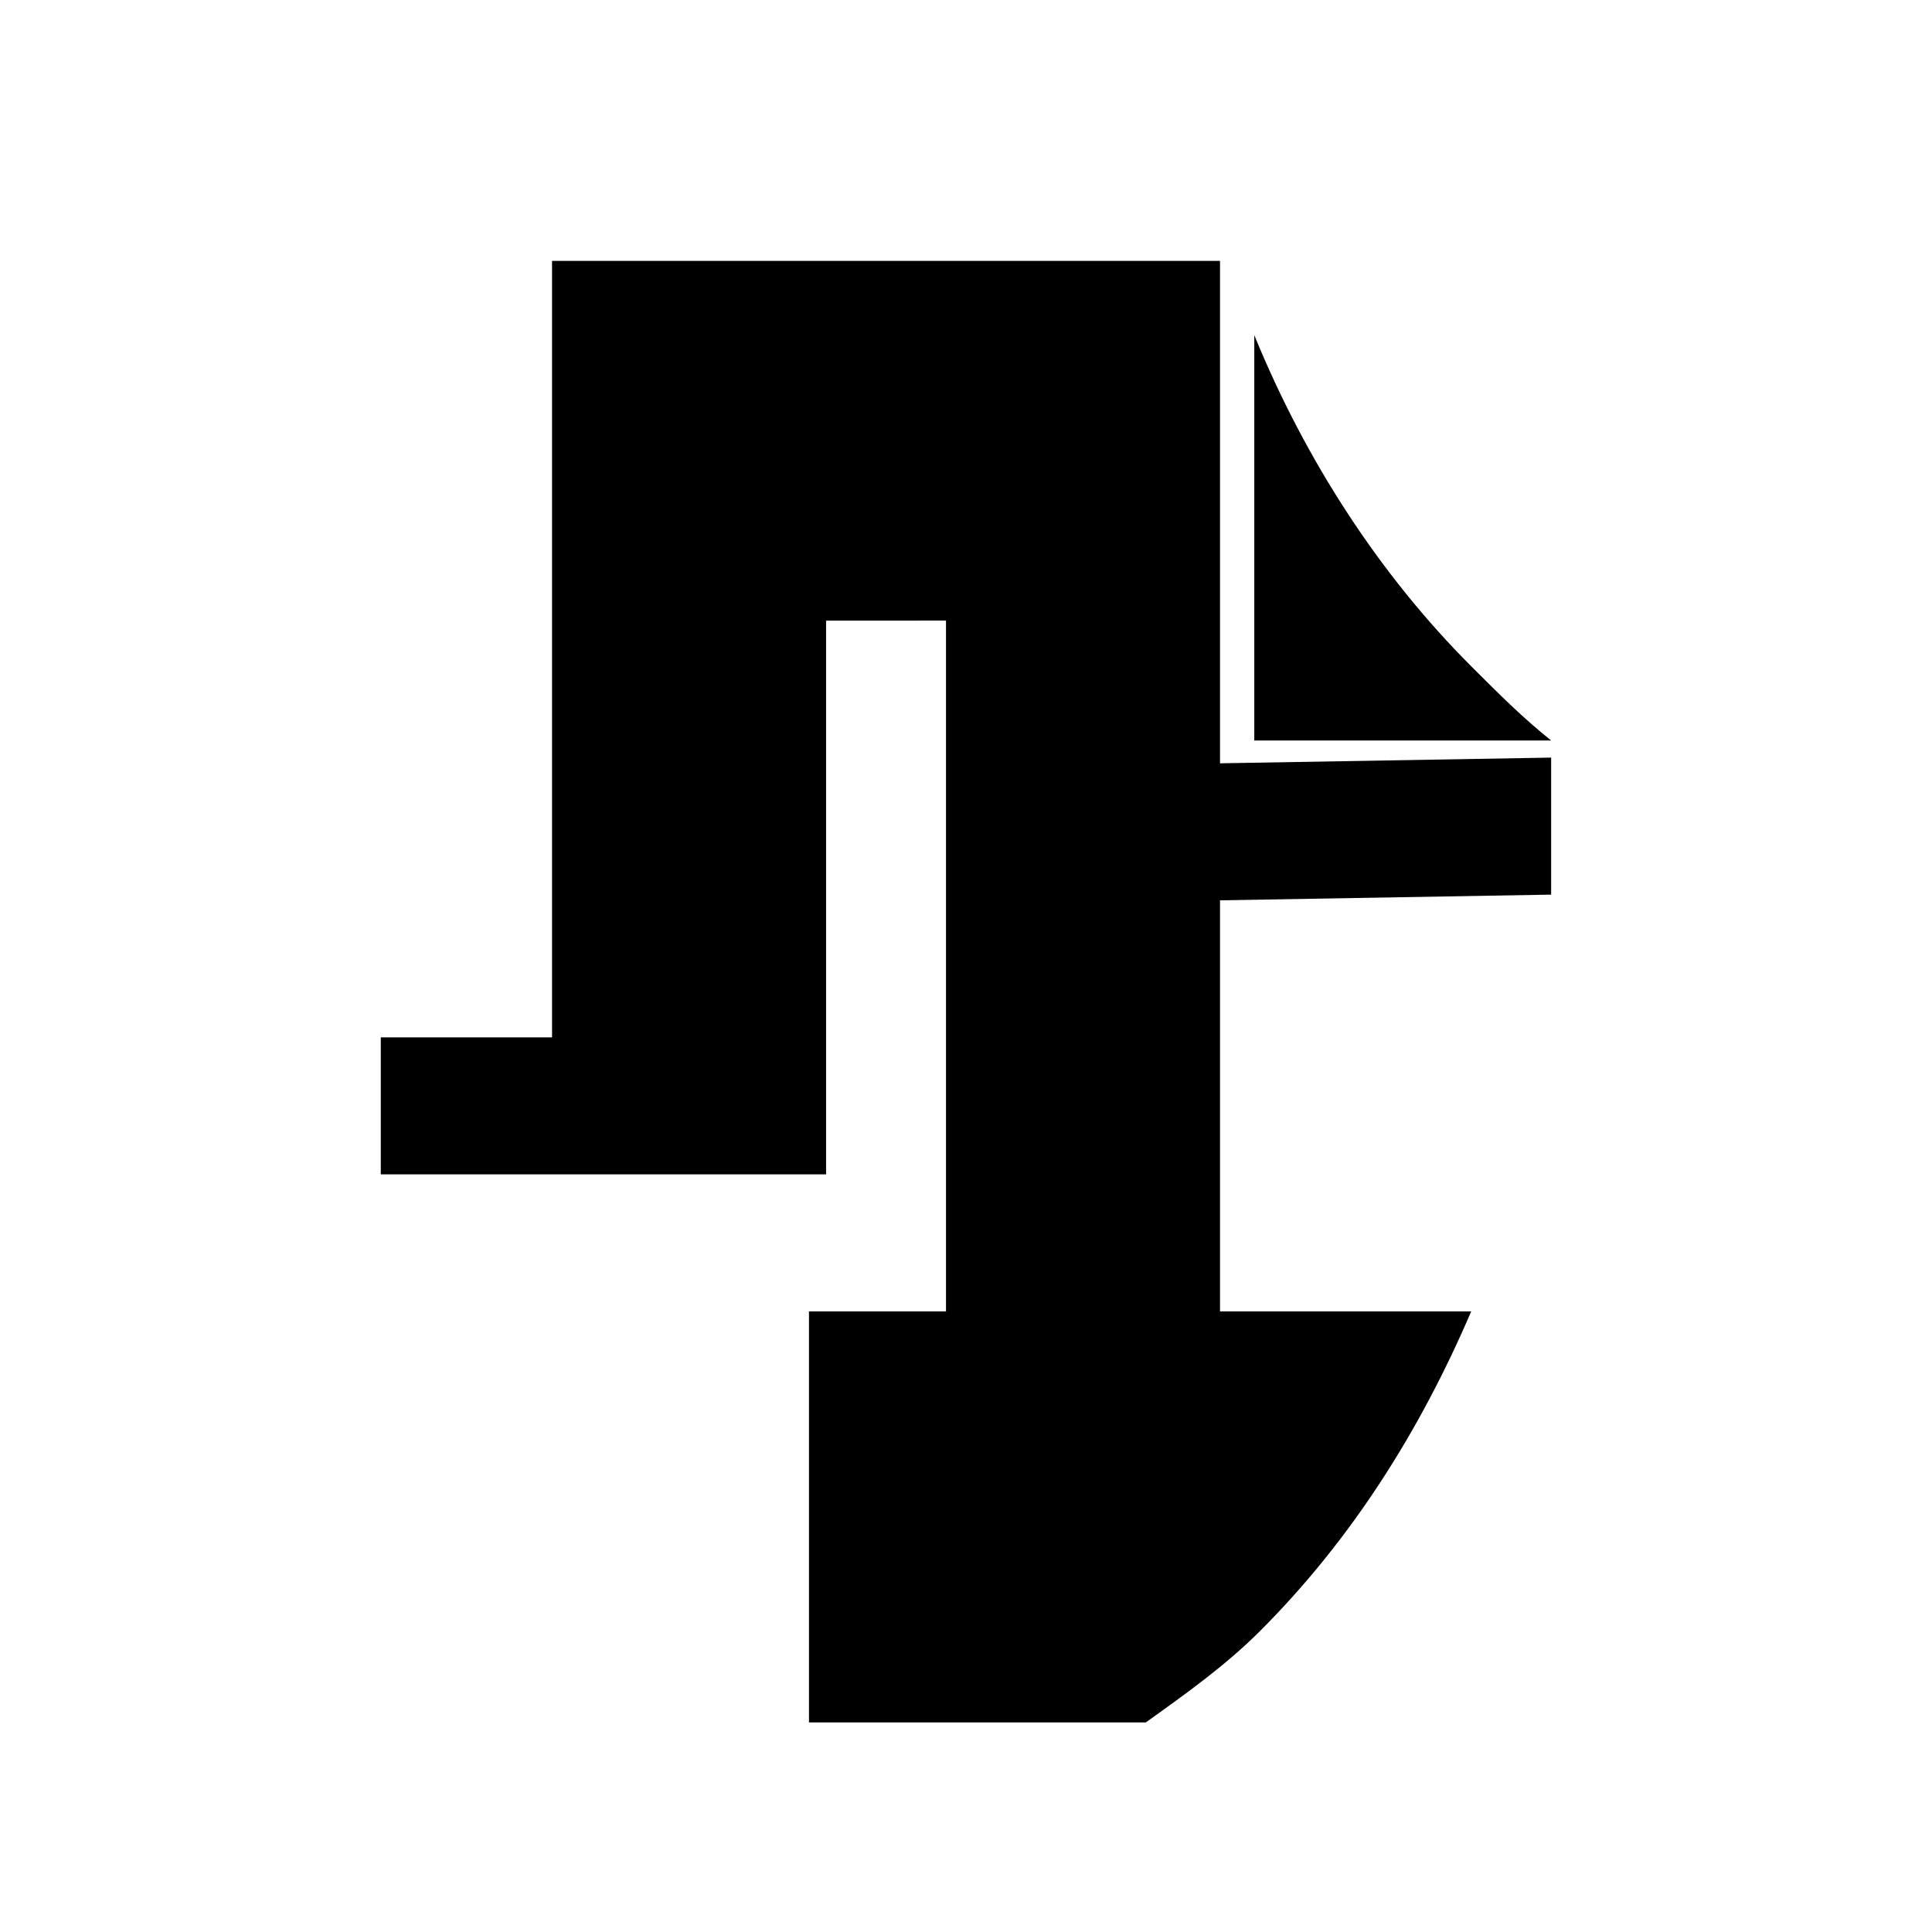
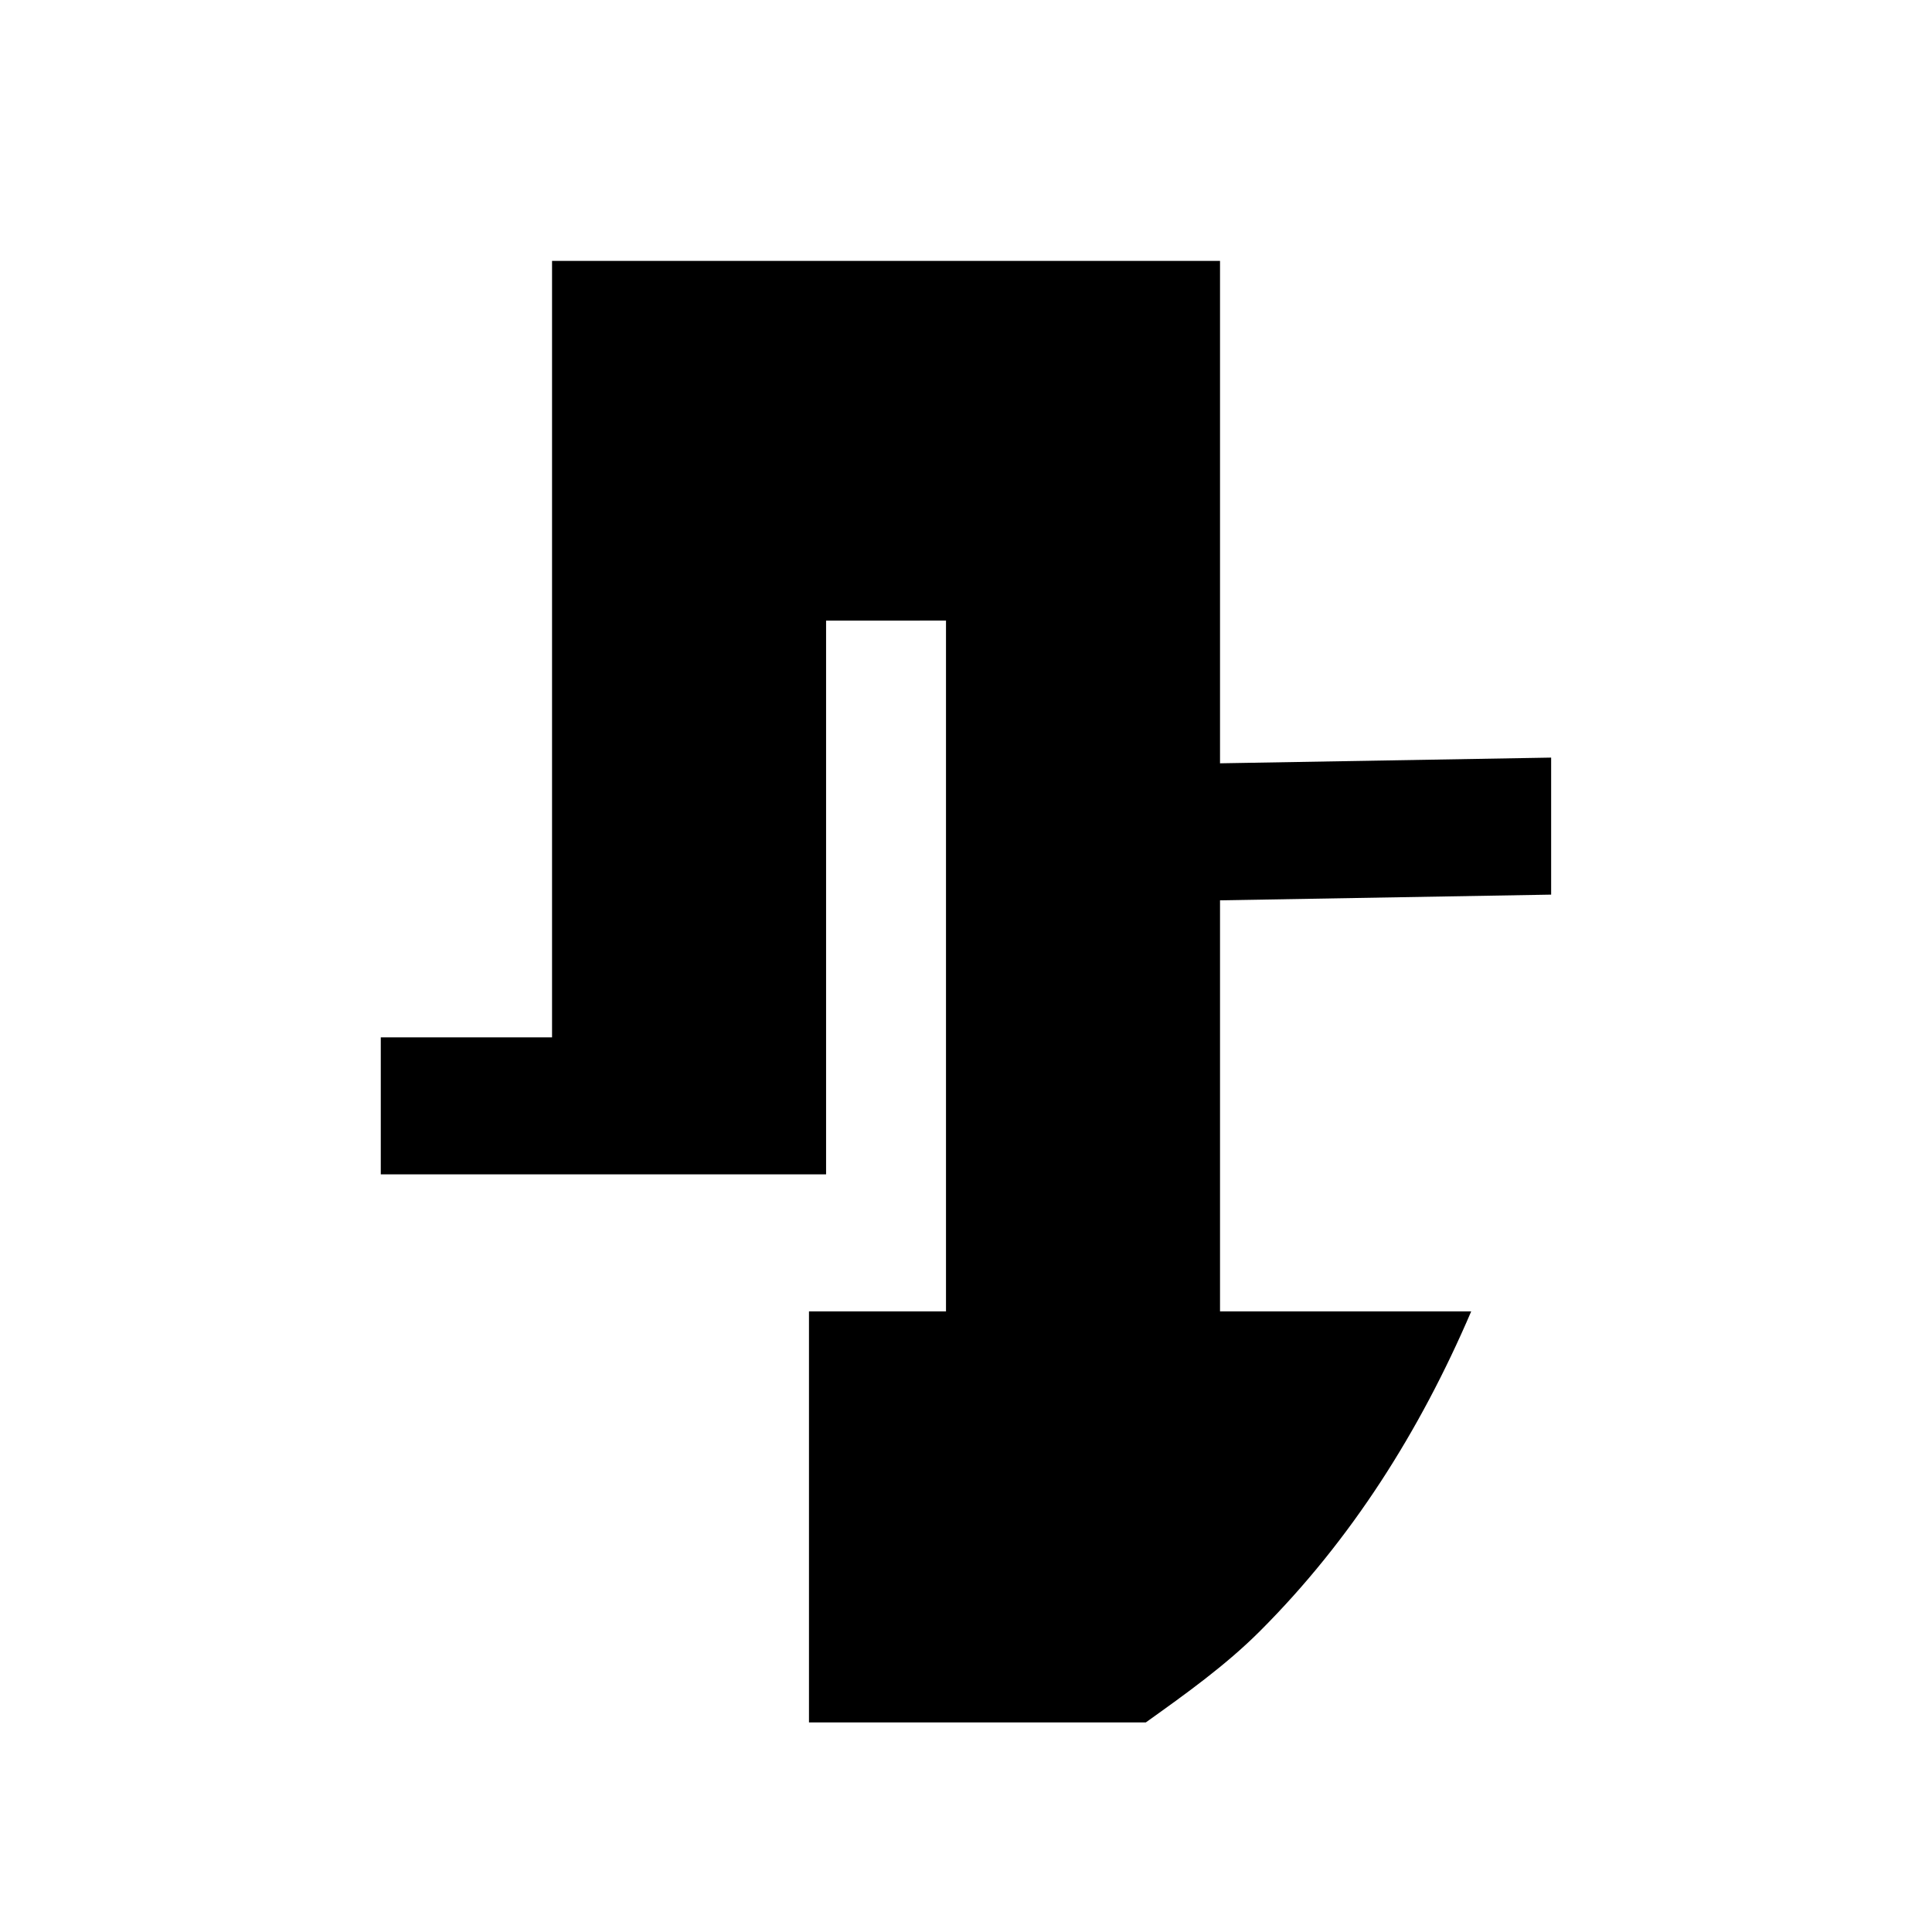
<svg xmlns="http://www.w3.org/2000/svg" fill="#000000" width="800px" height="800px" version="1.1" viewBox="144 144 512 512">
  <g fill-rule="evenodd">
-     <path d="m555.07 340.24h-78.672v-107.42c13.617 33.285 33.285 63.543 57.492 87.75 7.566 7.566 13.617 13.617 21.18 19.668z" />
    <path d="m394.7 308.46v183.07h-36.312v108.93h89.262c10.59-7.566 21.18-15.129 30.258-24.207 24.207-24.207 42.363-52.953 55.98-84.727h-66.57v-108.93l87.75-1.512v-36.312l-87.75 1.512v-133.14h-177.02v205.76h-45.387v36.312h118.01v-146.75z" />
  </g>
</svg>